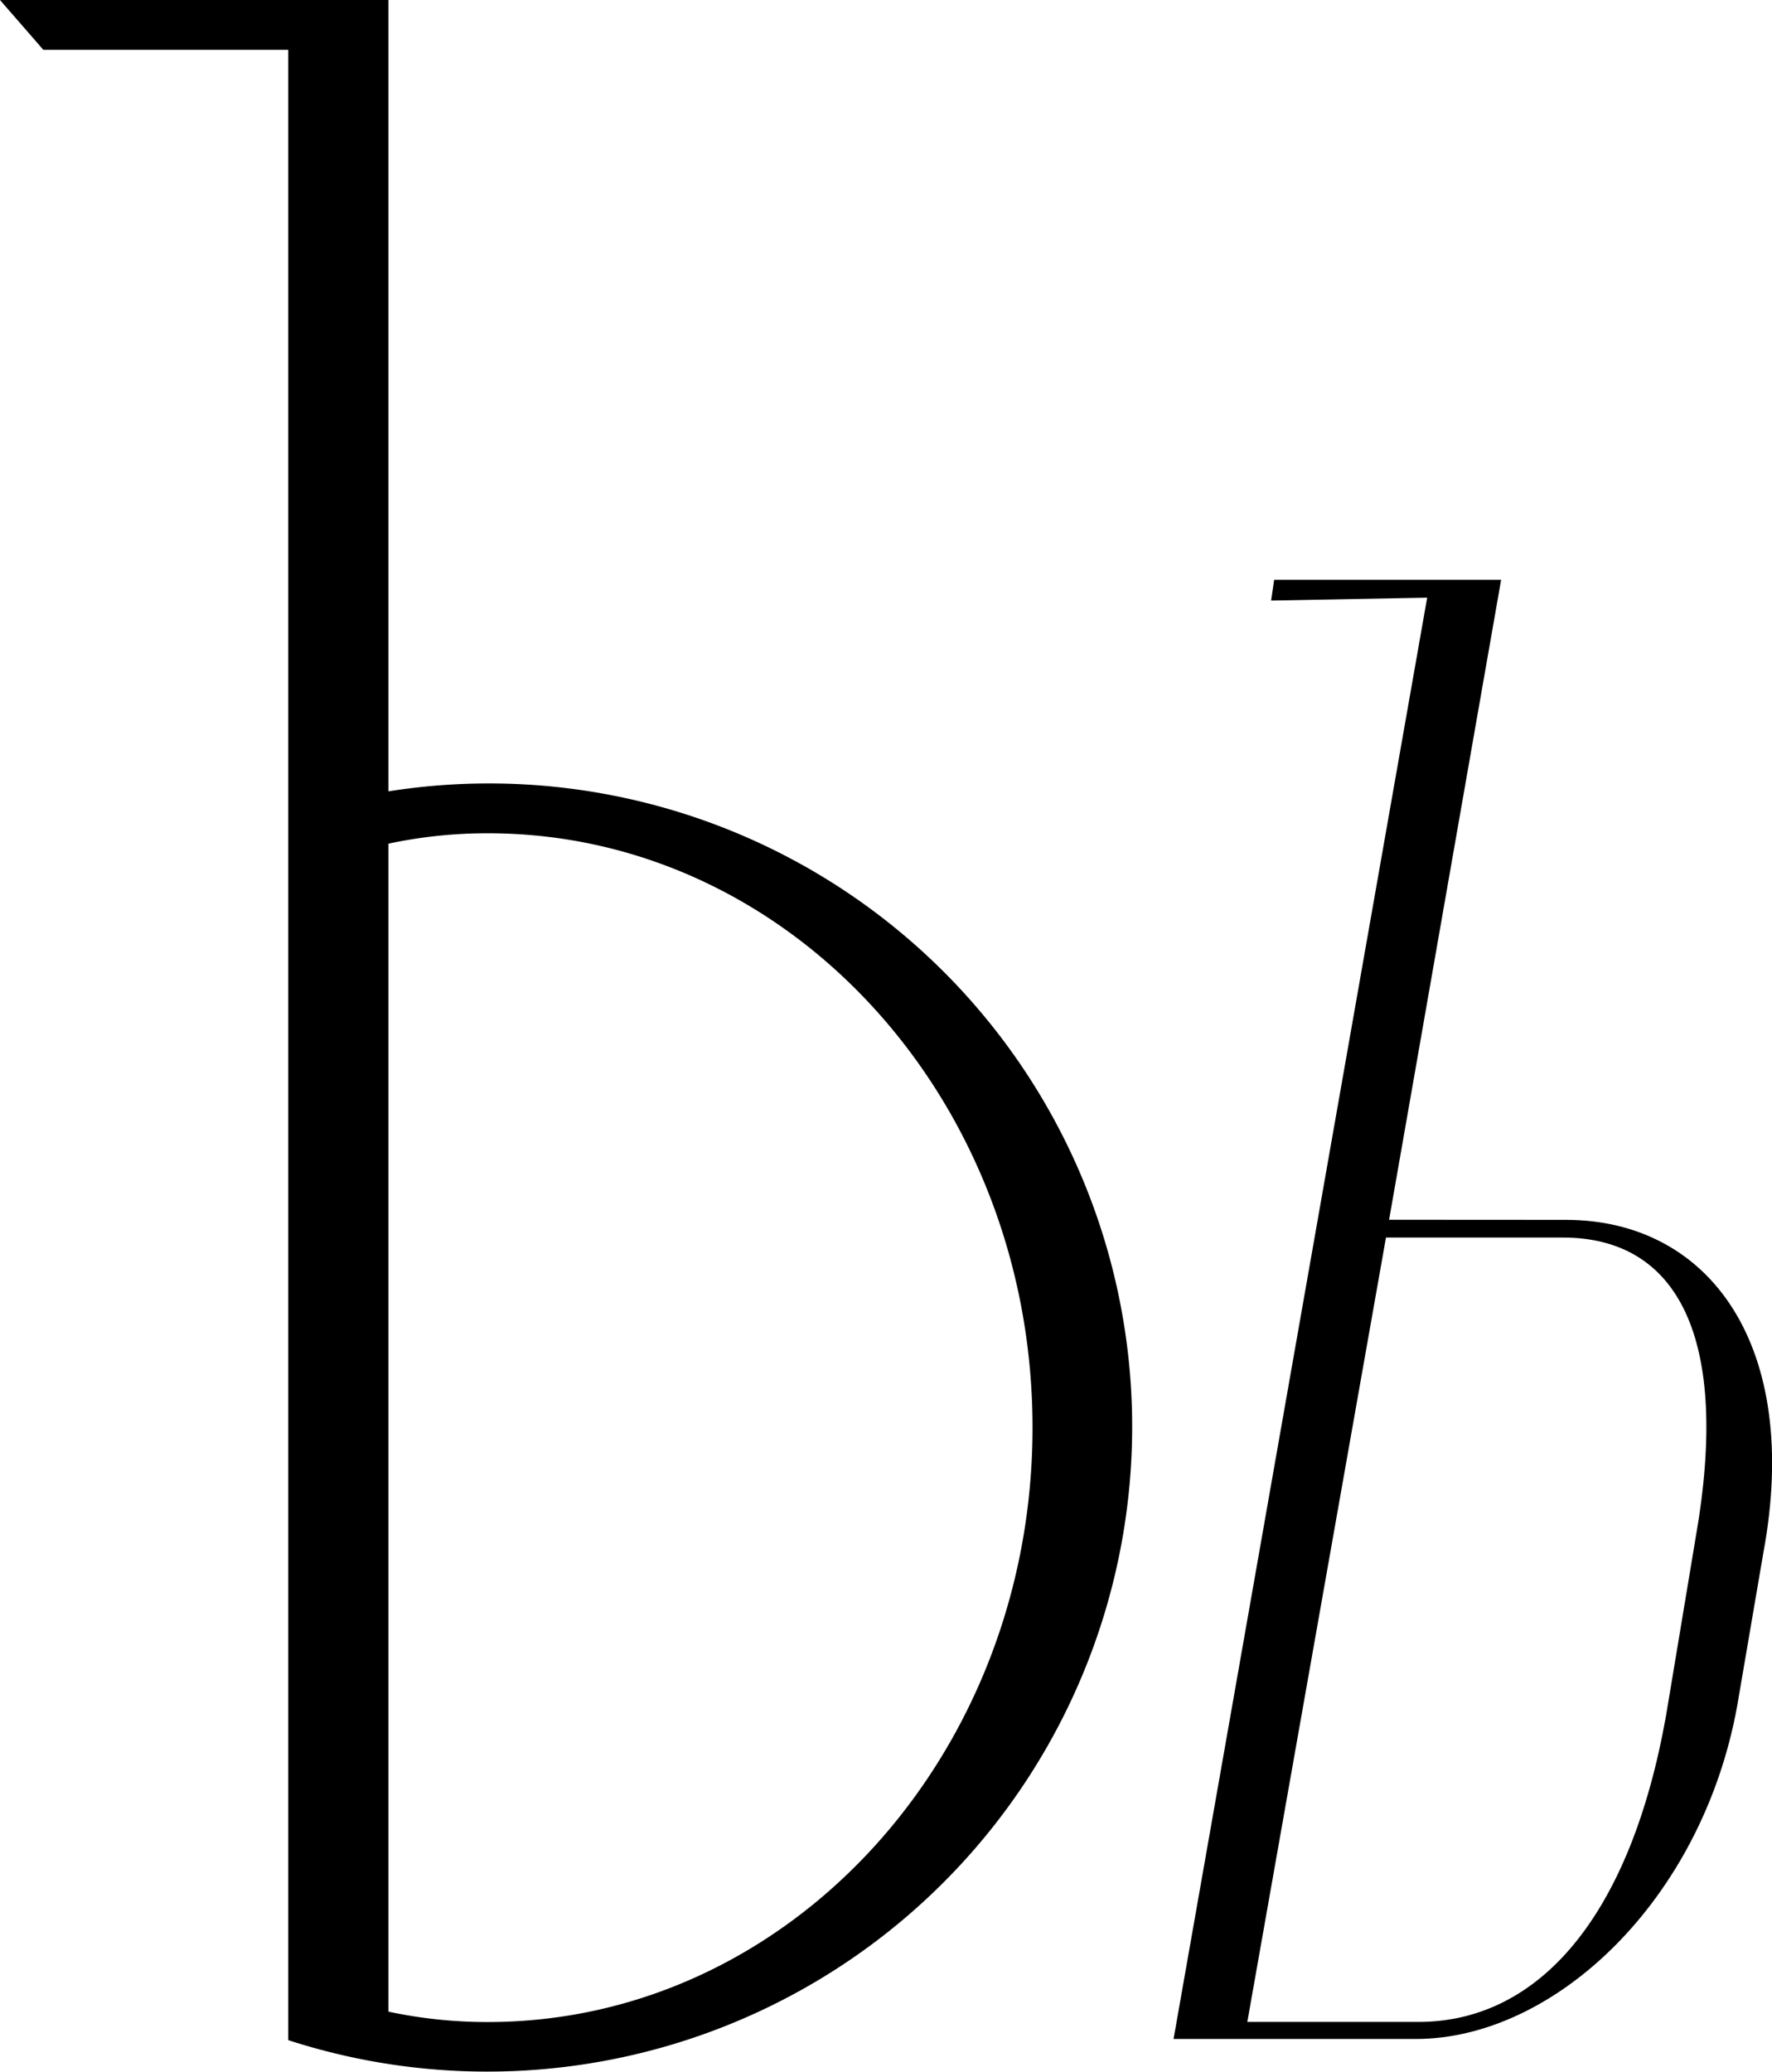
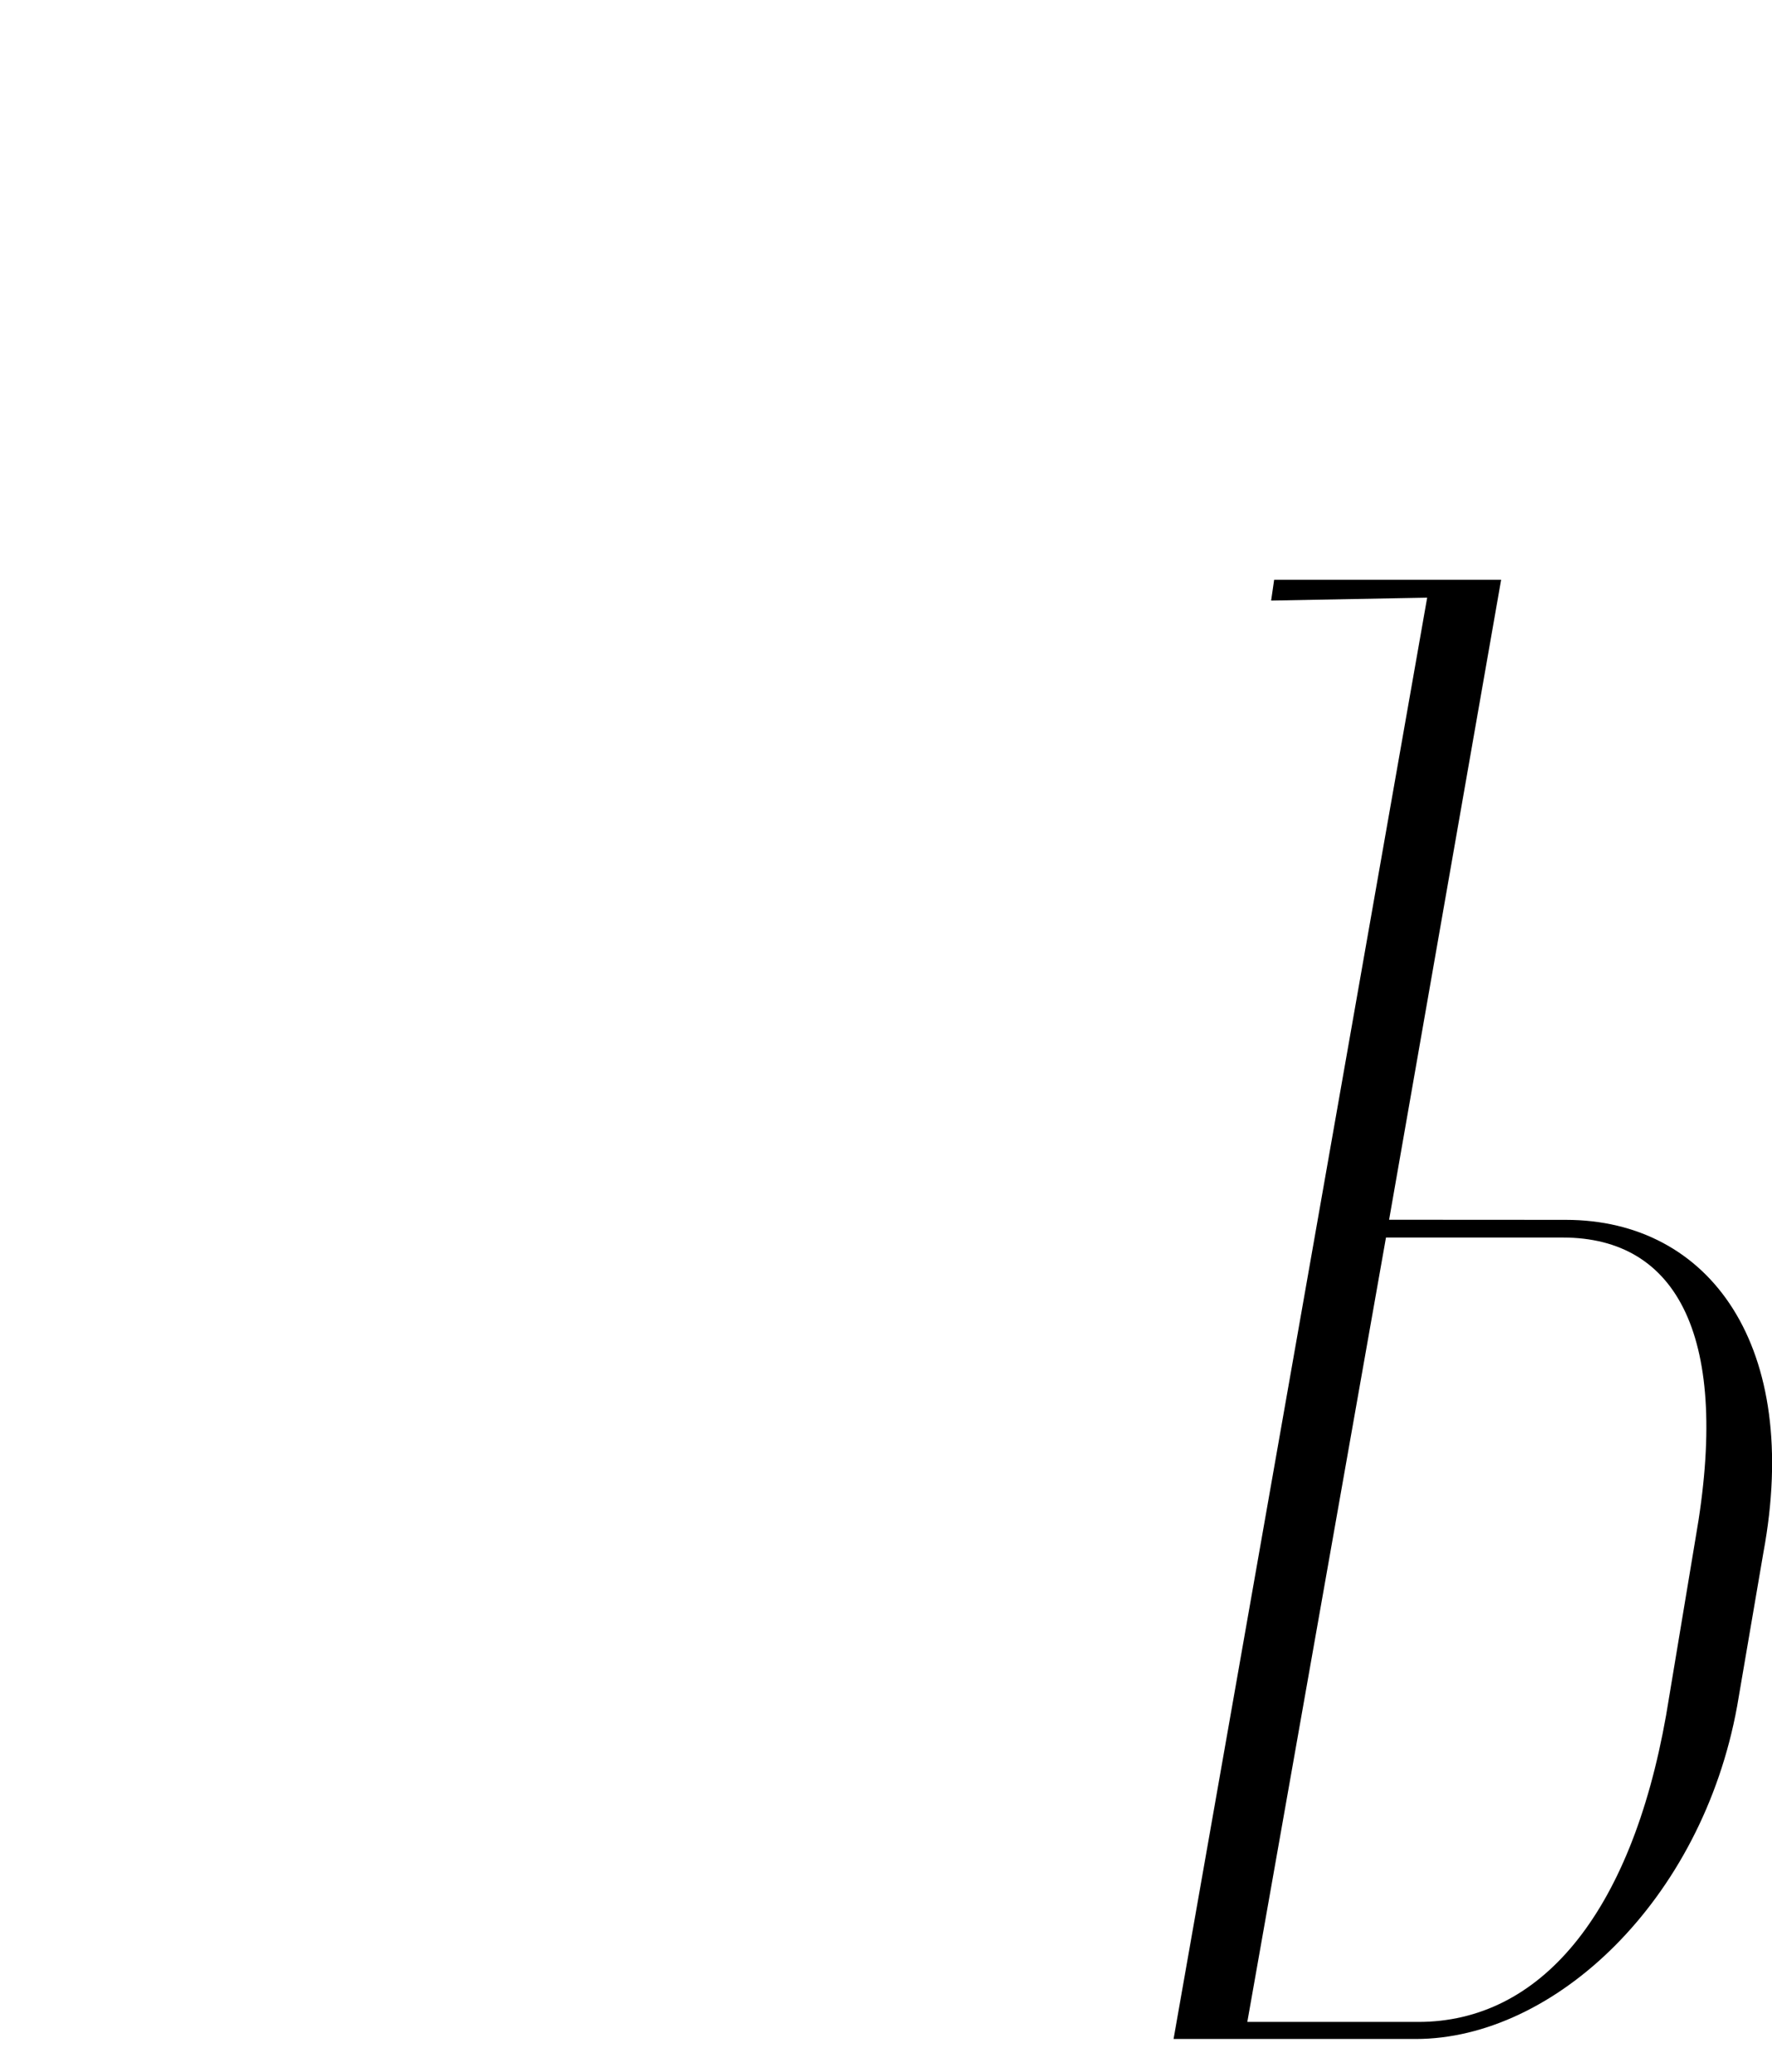
<svg xmlns="http://www.w3.org/2000/svg" viewBox="0 0 170.35 199.15">
  <title>ъ</title>
  <g id="Слой_2" data-name="Слой 2">
    <g id="Слой_1-2" data-name="Слой 1">
-       <path d="M108.84,137.23a62,62,0,0,1-81.13,58.88V4.79H4.16C2.78,3.18,1.39,1.61,0,0H37.34V76.07a61.83,61.83,0,0,1,71.5,61.16Zm-9.58,0c0-31.57-23.41-57.13-52.34-57.13a45.26,45.26,0,0,0-9.58,1V193.37a45.27,45.27,0,0,0,9.58,1C75.85,194.36,99.26,168.75,99.26,137.23Z" />
-       <path d="M150.52,117.26c13.89,0,22.68,12.19,19,32L167,164c-3.4,18.71-17.58,32-30.9,32H112.82L137.2,57.45l-15,.28.29-2h21.82l-10.77,61.52ZM163,147.87c3.4-19.28-1.7-28.91-12.76-28.91h-17l-13.33,75.4h16.44c11.63,0,20.41-10.21,23.82-29.48Z" />
+       <path d="M150.52,117.26c13.89,0,22.68,12.19,19,32L167,164c-3.4,18.71-17.58,32-30.9,32H112.82L137.2,57.45l-15,.28.29-2h21.82l-10.77,61.52M163,147.87c3.4-19.28-1.7-28.91-12.76-28.91h-17l-13.33,75.4h16.44c11.63,0,20.41-10.21,23.82-29.48Z" />
    </g>
  </g>
</svg>